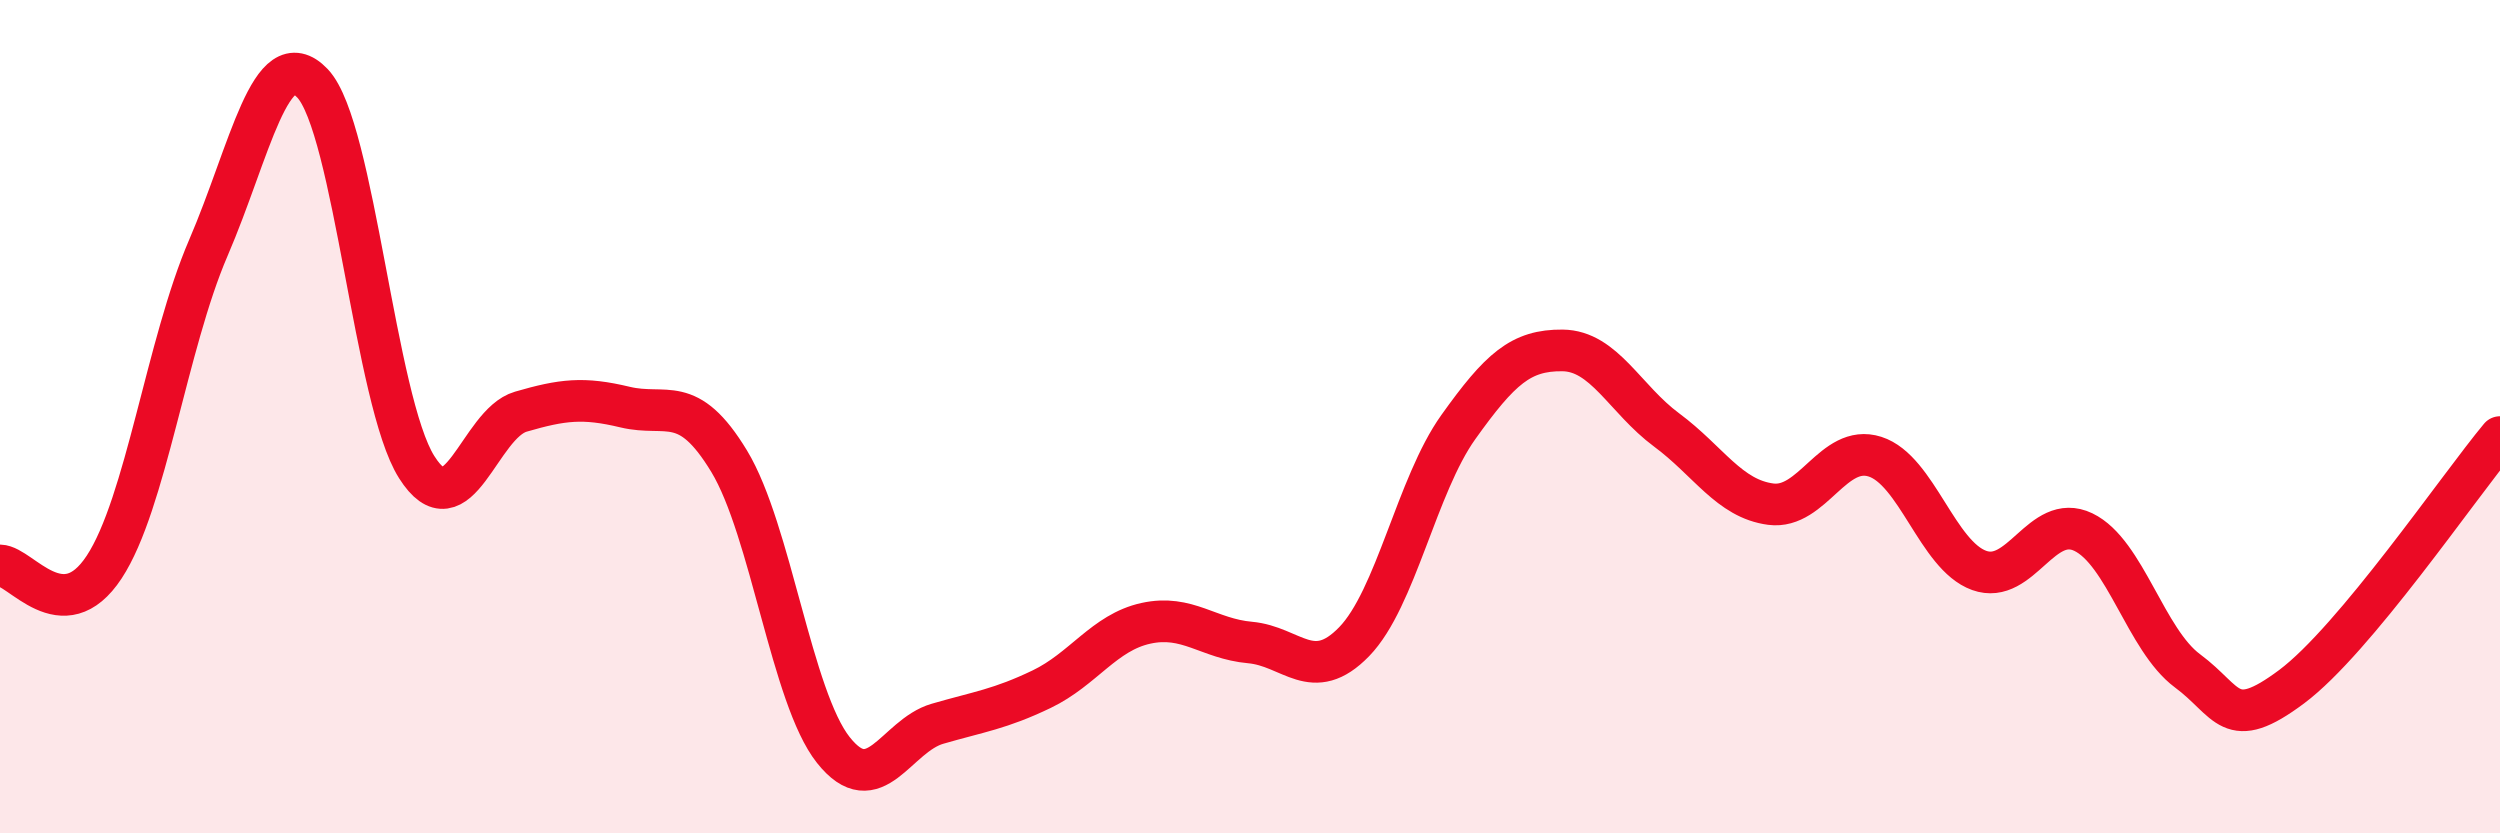
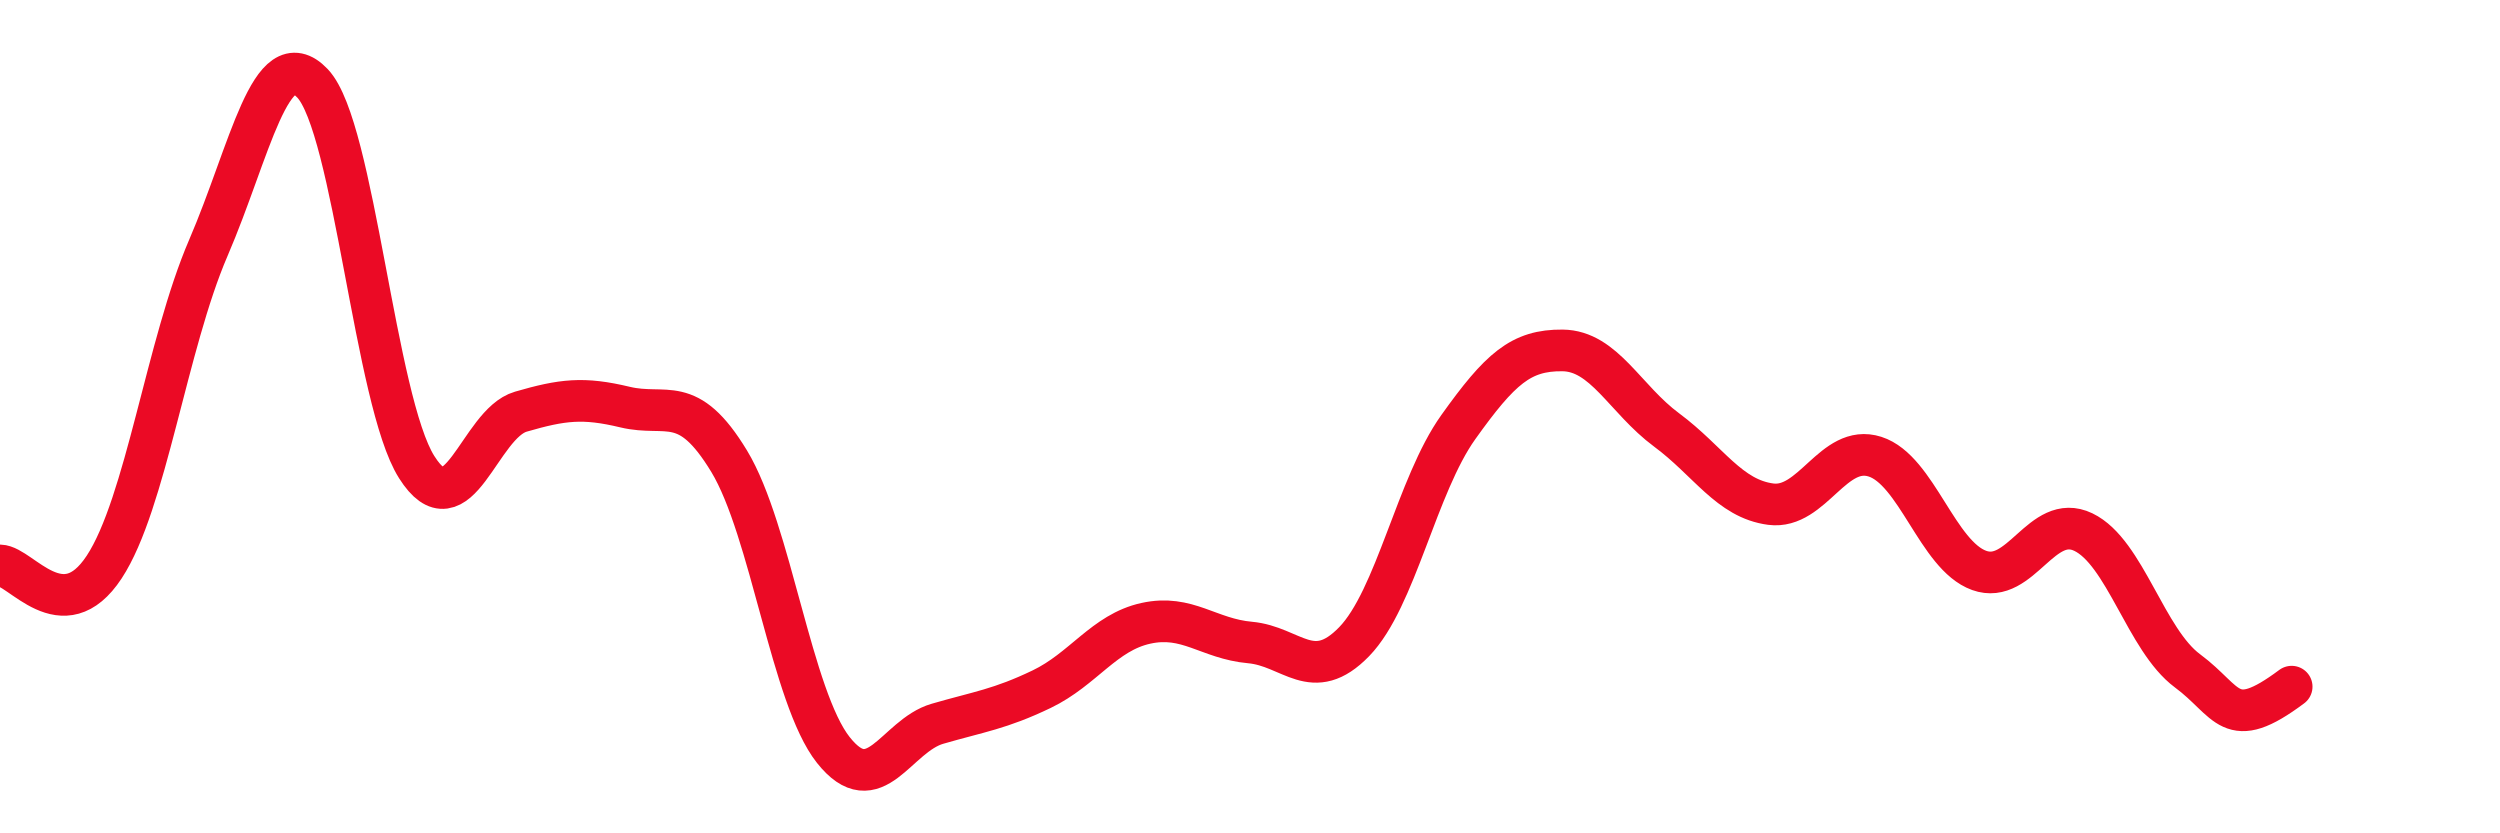
<svg xmlns="http://www.w3.org/2000/svg" width="60" height="20" viewBox="0 0 60 20">
-   <path d="M 0,13.57 C 0.5,13.58 1.5,15.13 2.5,13.61 C 3.5,12.09 4,8.27 5,5.95 C 6,3.63 6.5,0.95 7.5,2 C 8.5,3.05 9,9.63 10,11.21 C 11,12.79 11.5,10.17 12.5,9.88 C 13.5,9.59 14,9.53 15,9.77 C 16,10.01 16.5,9.42 17.5,11.07 C 18.5,12.72 19,16.74 20,18 C 21,19.26 21.5,17.66 22.5,17.37 C 23.5,17.08 24,17.02 25,16.54 C 26,16.06 26.5,15.18 27.5,14.96 C 28.5,14.74 29,15.33 30,15.42 C 31,15.51 31.5,16.43 32.5,15.4 C 33.5,14.37 34,11.65 35,10.25 C 36,8.85 36.5,8.4 37.5,8.41 C 38.5,8.42 39,9.58 40,10.32 C 41,11.06 41.5,11.97 42.5,12.1 C 43.5,12.23 44,10.64 45,10.96 C 46,11.28 46.5,13.33 47.5,13.69 C 48.5,14.05 49,12.29 50,12.77 C 51,13.25 51.5,15.36 52.5,16.1 C 53.5,16.84 53.5,17.6 55,16.48 C 56.5,15.36 59,11.69 60,10.49L60 20L0 20Z" fill="#EB0A25" opacity="0.1" stroke-linecap="round" stroke-linejoin="round" />
-   <path d="M 0,13.57 C 0.5,13.58 1.5,15.13 2.5,13.61 C 3.5,12.09 4,8.27 5,5.95 C 6,3.63 6.5,0.95 7.5,2 C 8.5,3.05 9,9.63 10,11.21 C 11,12.79 11.5,10.17 12.5,9.88 C 13.5,9.59 14,9.53 15,9.77 C 16,10.01 16.5,9.42 17.5,11.07 C 18.5,12.72 19,16.74 20,18 C 21,19.26 21.5,17.66 22.5,17.37 C 23.5,17.08 24,17.02 25,16.54 C 26,16.06 26.5,15.18 27.5,14.96 C 28.5,14.74 29,15.33 30,15.42 C 31,15.51 31.5,16.43 32.5,15.4 C 33.5,14.37 34,11.65 35,10.25 C 36,8.85 36.5,8.4 37.5,8.41 C 38.5,8.42 39,9.58 40,10.32 C 41,11.06 41.5,11.97 42.5,12.1 C 43.5,12.23 44,10.64 45,10.96 C 46,11.28 46.5,13.33 47.5,13.69 C 48.5,14.05 49,12.29 50,12.77 C 51,13.25 51.5,15.36 52.5,16.1 C 53.5,16.84 53.5,17.6 55,16.48 C 56.5,15.36 59,11.69 60,10.49" stroke="#EB0A25" stroke-width="1" fill="none" stroke-linecap="round" stroke-linejoin="round" />
+   <path d="M 0,13.57 C 0.5,13.58 1.5,15.13 2.5,13.61 C 3.5,12.09 4,8.27 5,5.95 C 6,3.63 6.5,0.95 7.5,2 C 8.5,3.05 9,9.63 10,11.21 C 11,12.79 11.5,10.17 12.5,9.88 C 13.5,9.59 14,9.53 15,9.77 C 16,10.01 16.5,9.42 17.5,11.07 C 18.5,12.72 19,16.74 20,18 C 21,19.26 21.5,17.66 22.5,17.37 C 23.5,17.08 24,17.02 25,16.54 C 26,16.06 26.5,15.18 27.5,14.96 C 28.5,14.74 29,15.33 30,15.42 C 31,15.51 31.5,16.43 32.5,15.4 C 33.5,14.37 34,11.65 35,10.25 C 36,8.85 36.5,8.4 37.5,8.41 C 38.5,8.42 39,9.58 40,10.32 C 41,11.06 41.5,11.97 42.5,12.1 C 43.5,12.23 44,10.64 45,10.96 C 46,11.28 46.5,13.33 47.5,13.69 C 48.5,14.05 49,12.29 50,12.77 C 51,13.25 51.5,15.36 52.5,16.1 C 53.5,16.84 53.5,17.6 55,16.48 " stroke="#EB0A25" stroke-width="1" fill="none" stroke-linecap="round" stroke-linejoin="round" />
</svg>